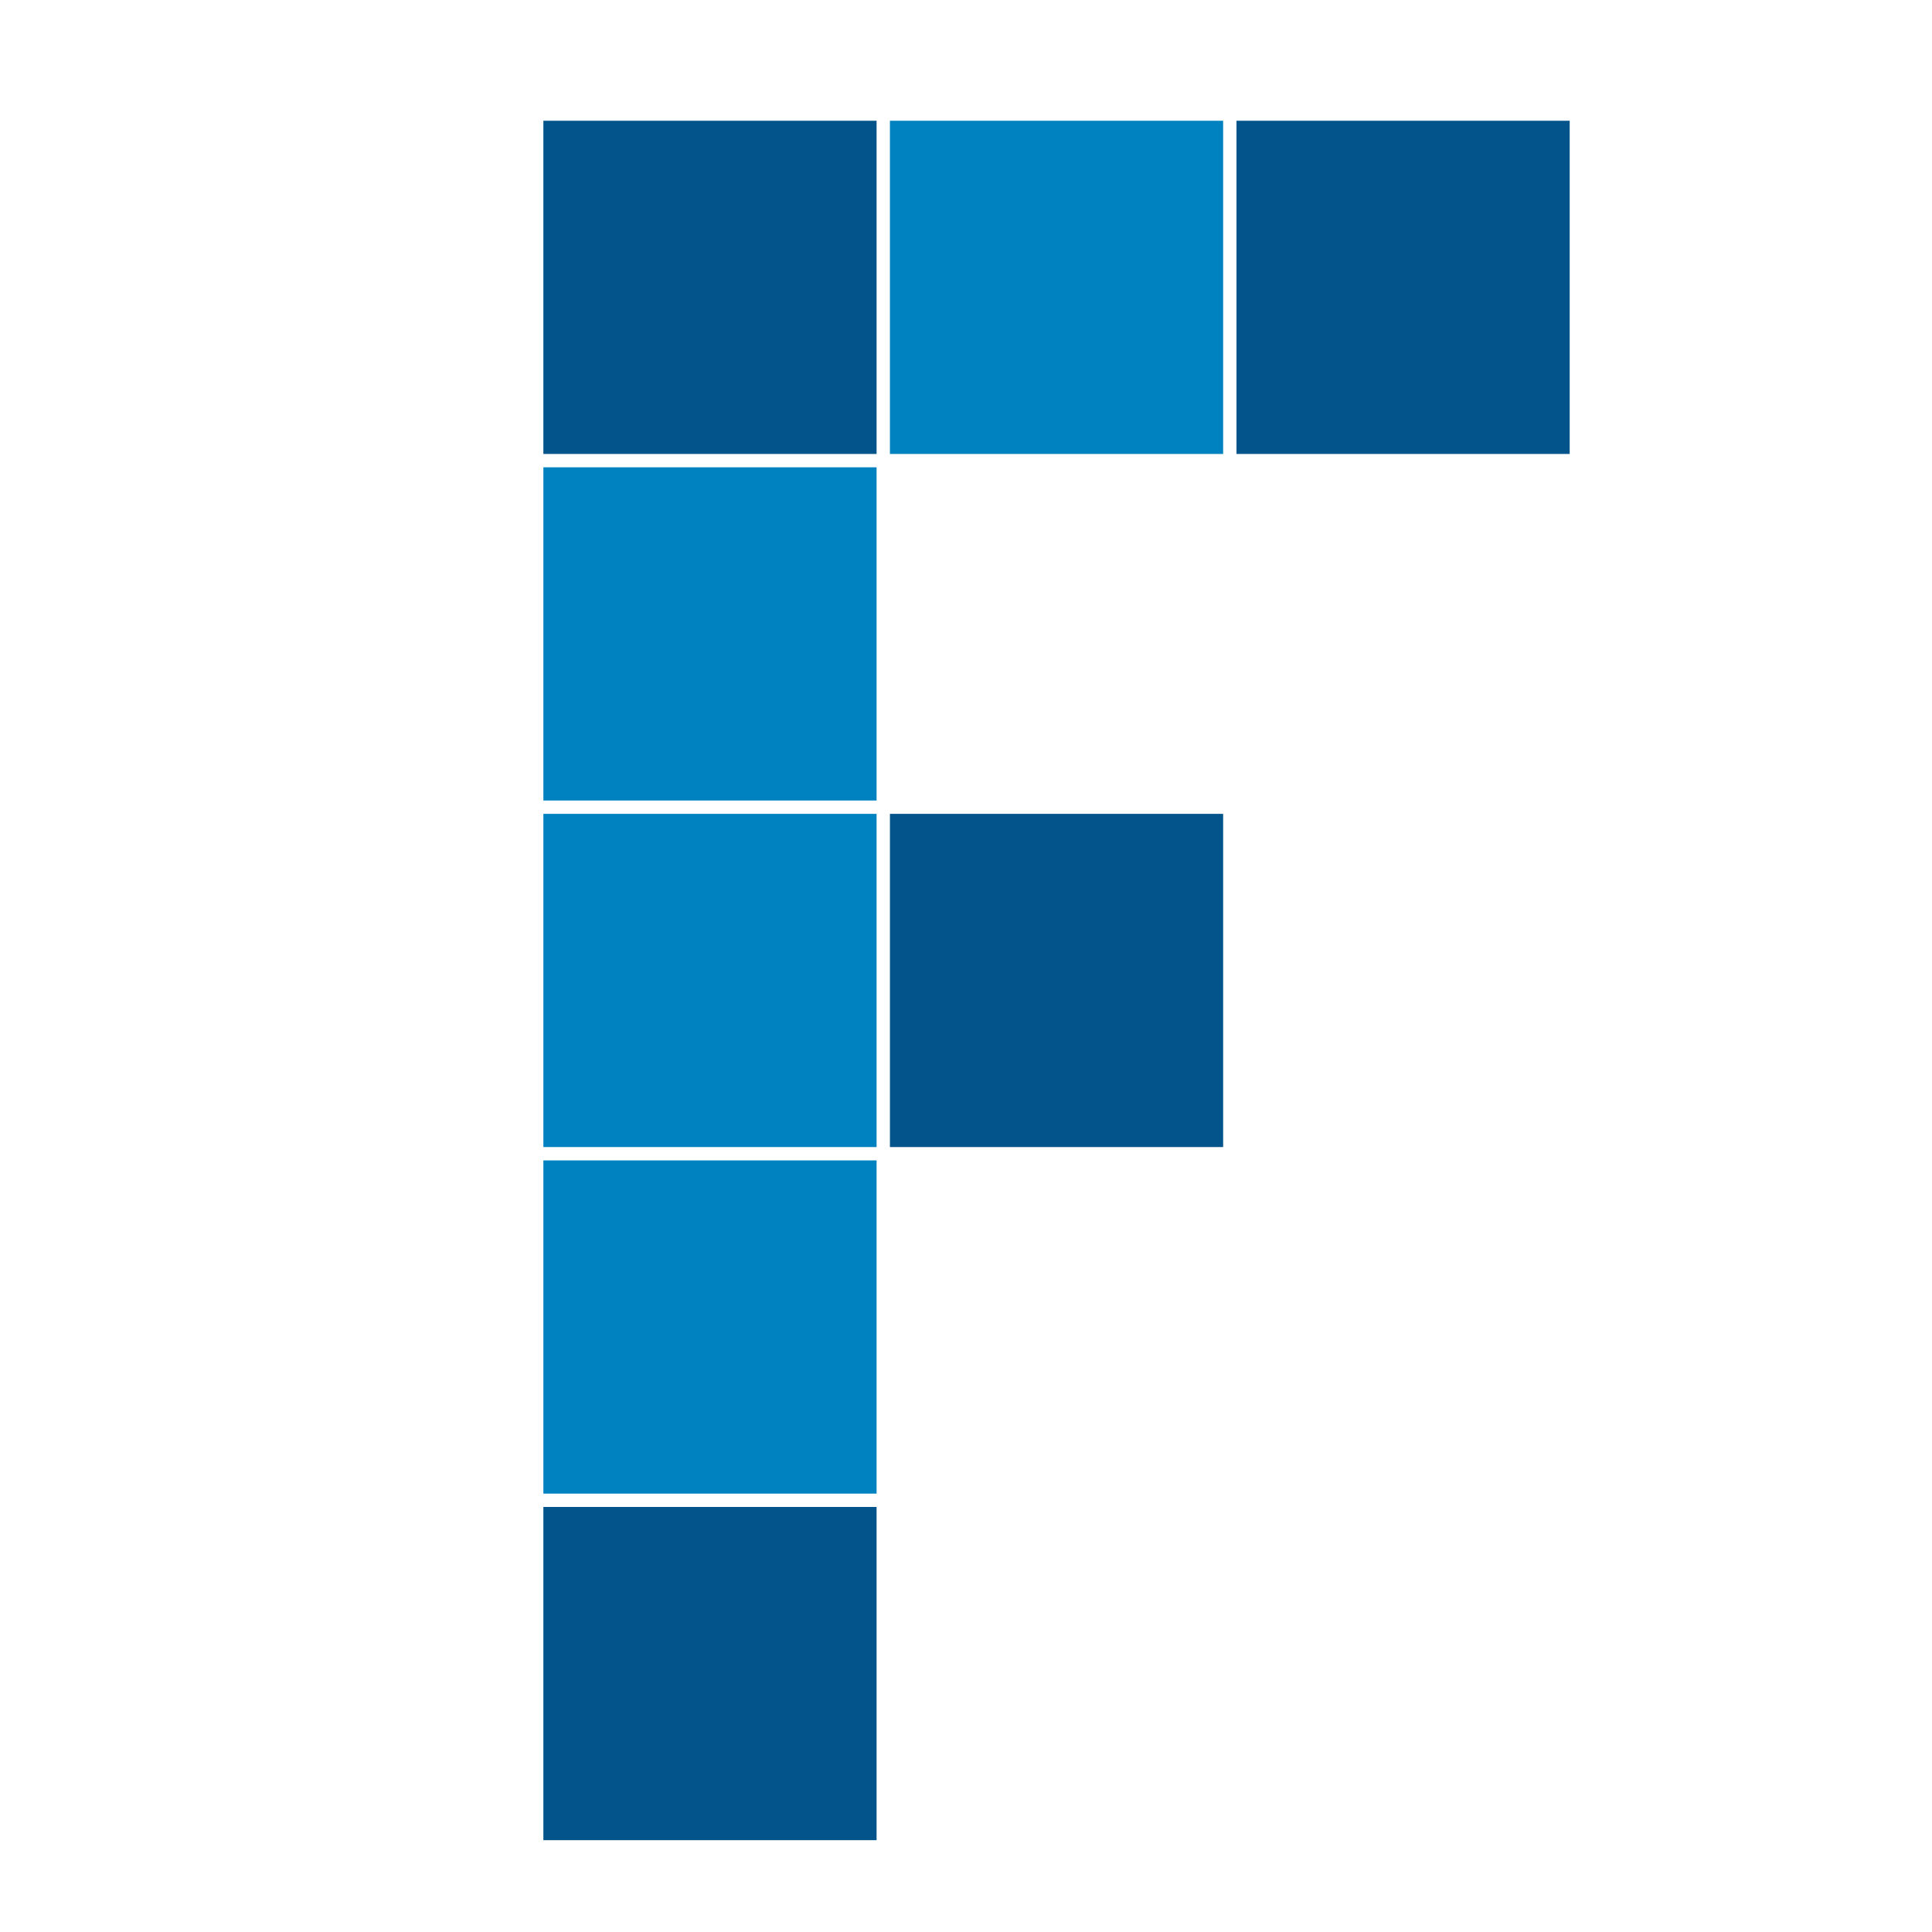
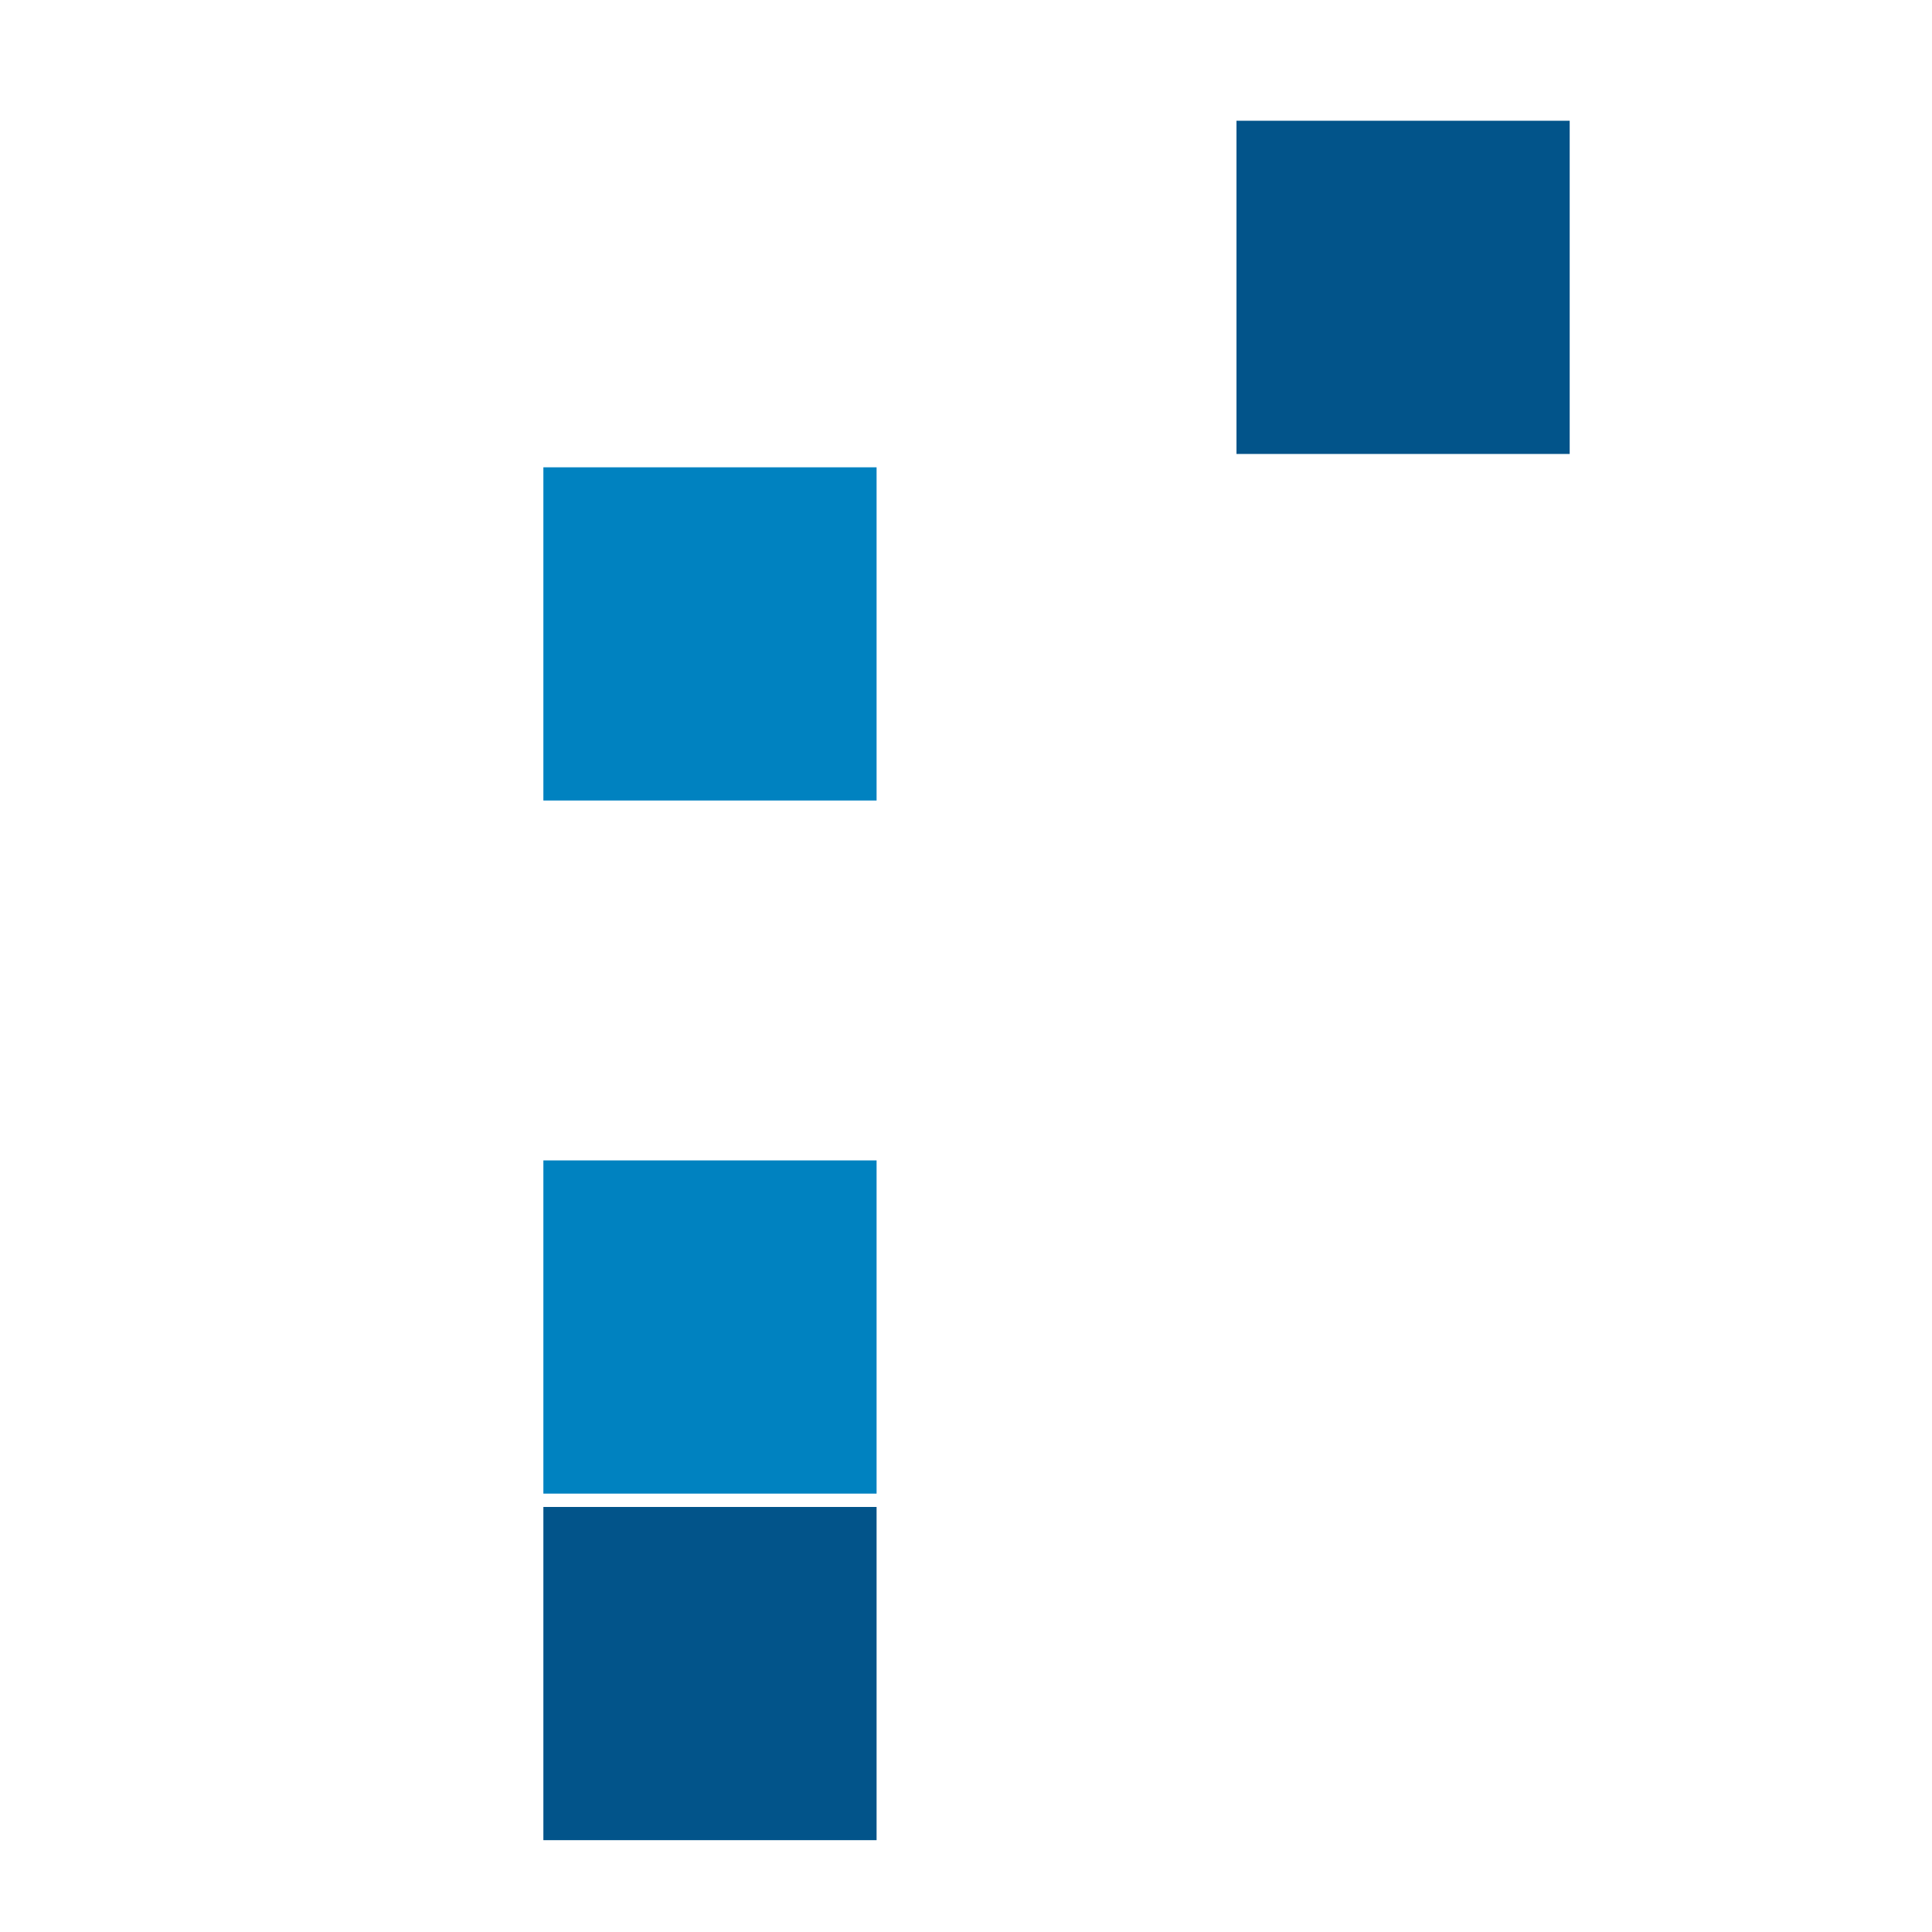
<svg xmlns="http://www.w3.org/2000/svg" width="32" height="32" viewBox="0 0 32 32" fill="none">
-   <rect width="32" height="32" fill="white" />
  <rect x="9" y="24.96" width="5.519" height="5.519" fill="#02548A" />
-   <rect x="9" y="13.48" width="5.519" height="5.519" fill="#0082C0" />
  <rect x="9" y="19.22" width="5.519" height="5.519" fill="#0082C0" />
  <rect x="9" y="7.74" width="5.519" height="5.519" fill="#0082C0" />
-   <rect x="9" y="2" width="5.519" height="5.519" fill="#02548A" />
-   <rect x="14.74" y="2" width="5.519" height="5.519" fill="#0082C0" />
  <rect x="20.48" y="2" width="5.519" height="5.519" fill="#02548A" />
-   <rect x="14.74" y="13.48" width="5.519" height="5.519" fill="#02548A" />
</svg>